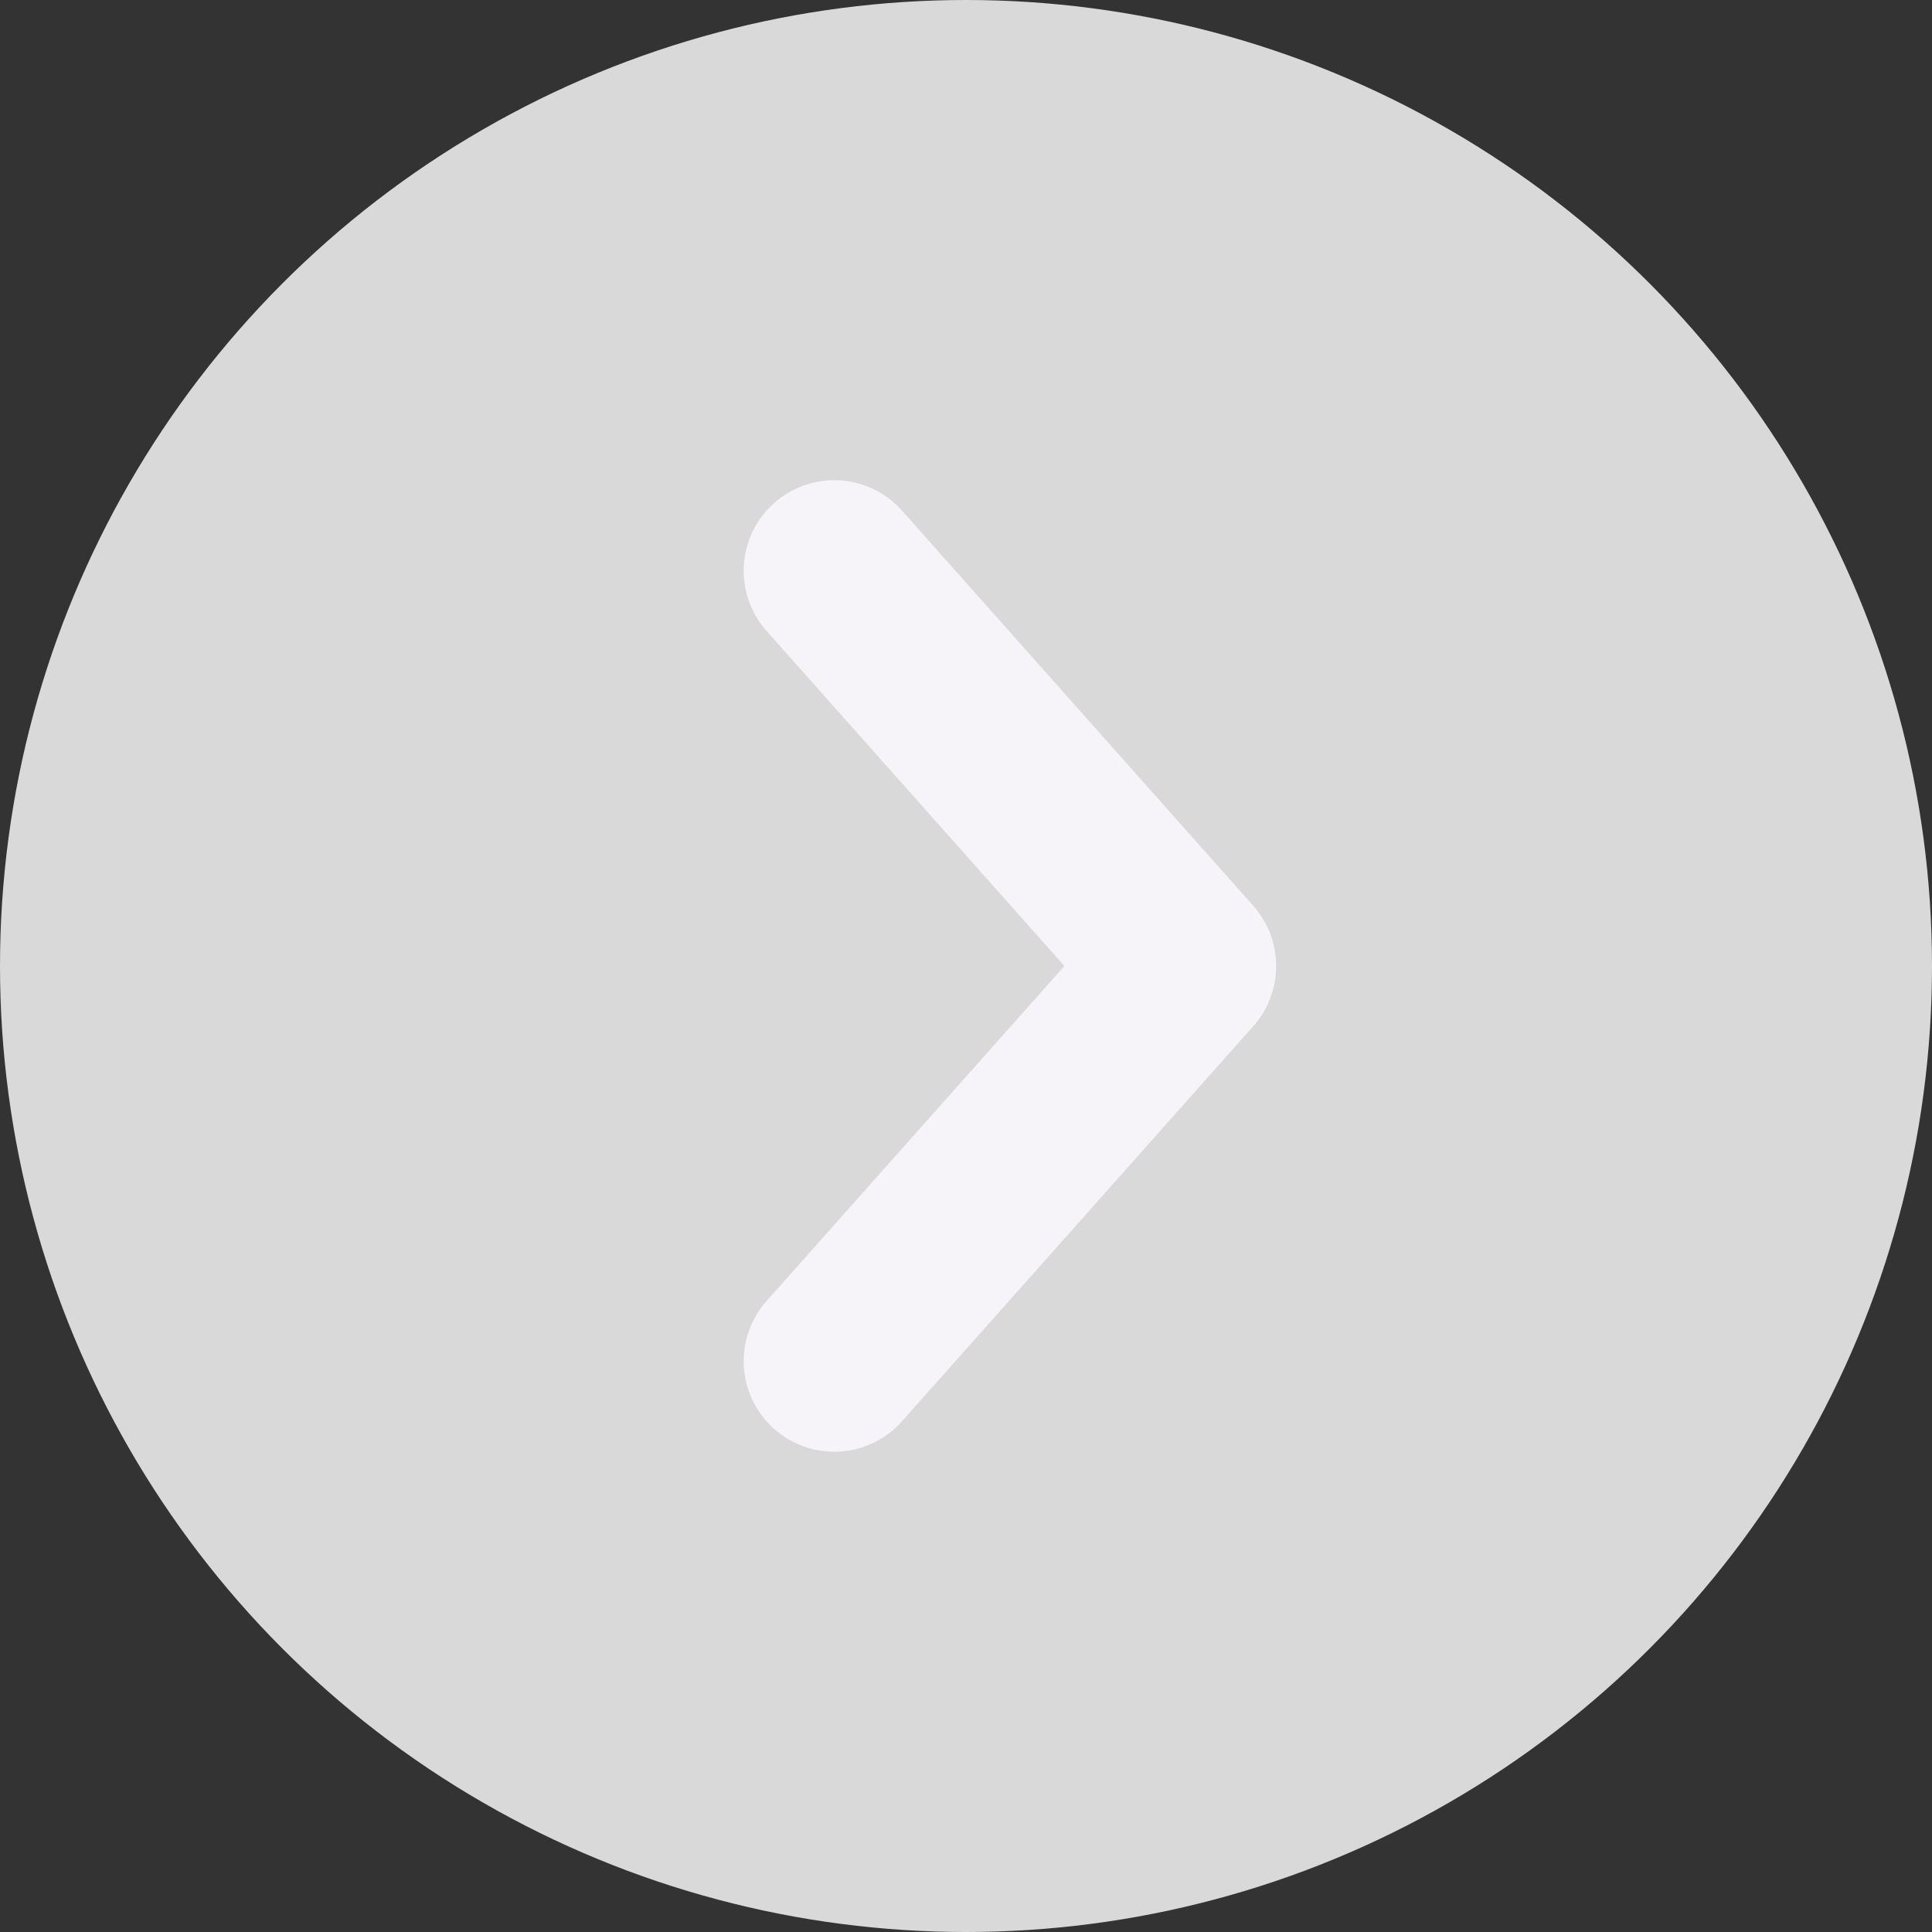
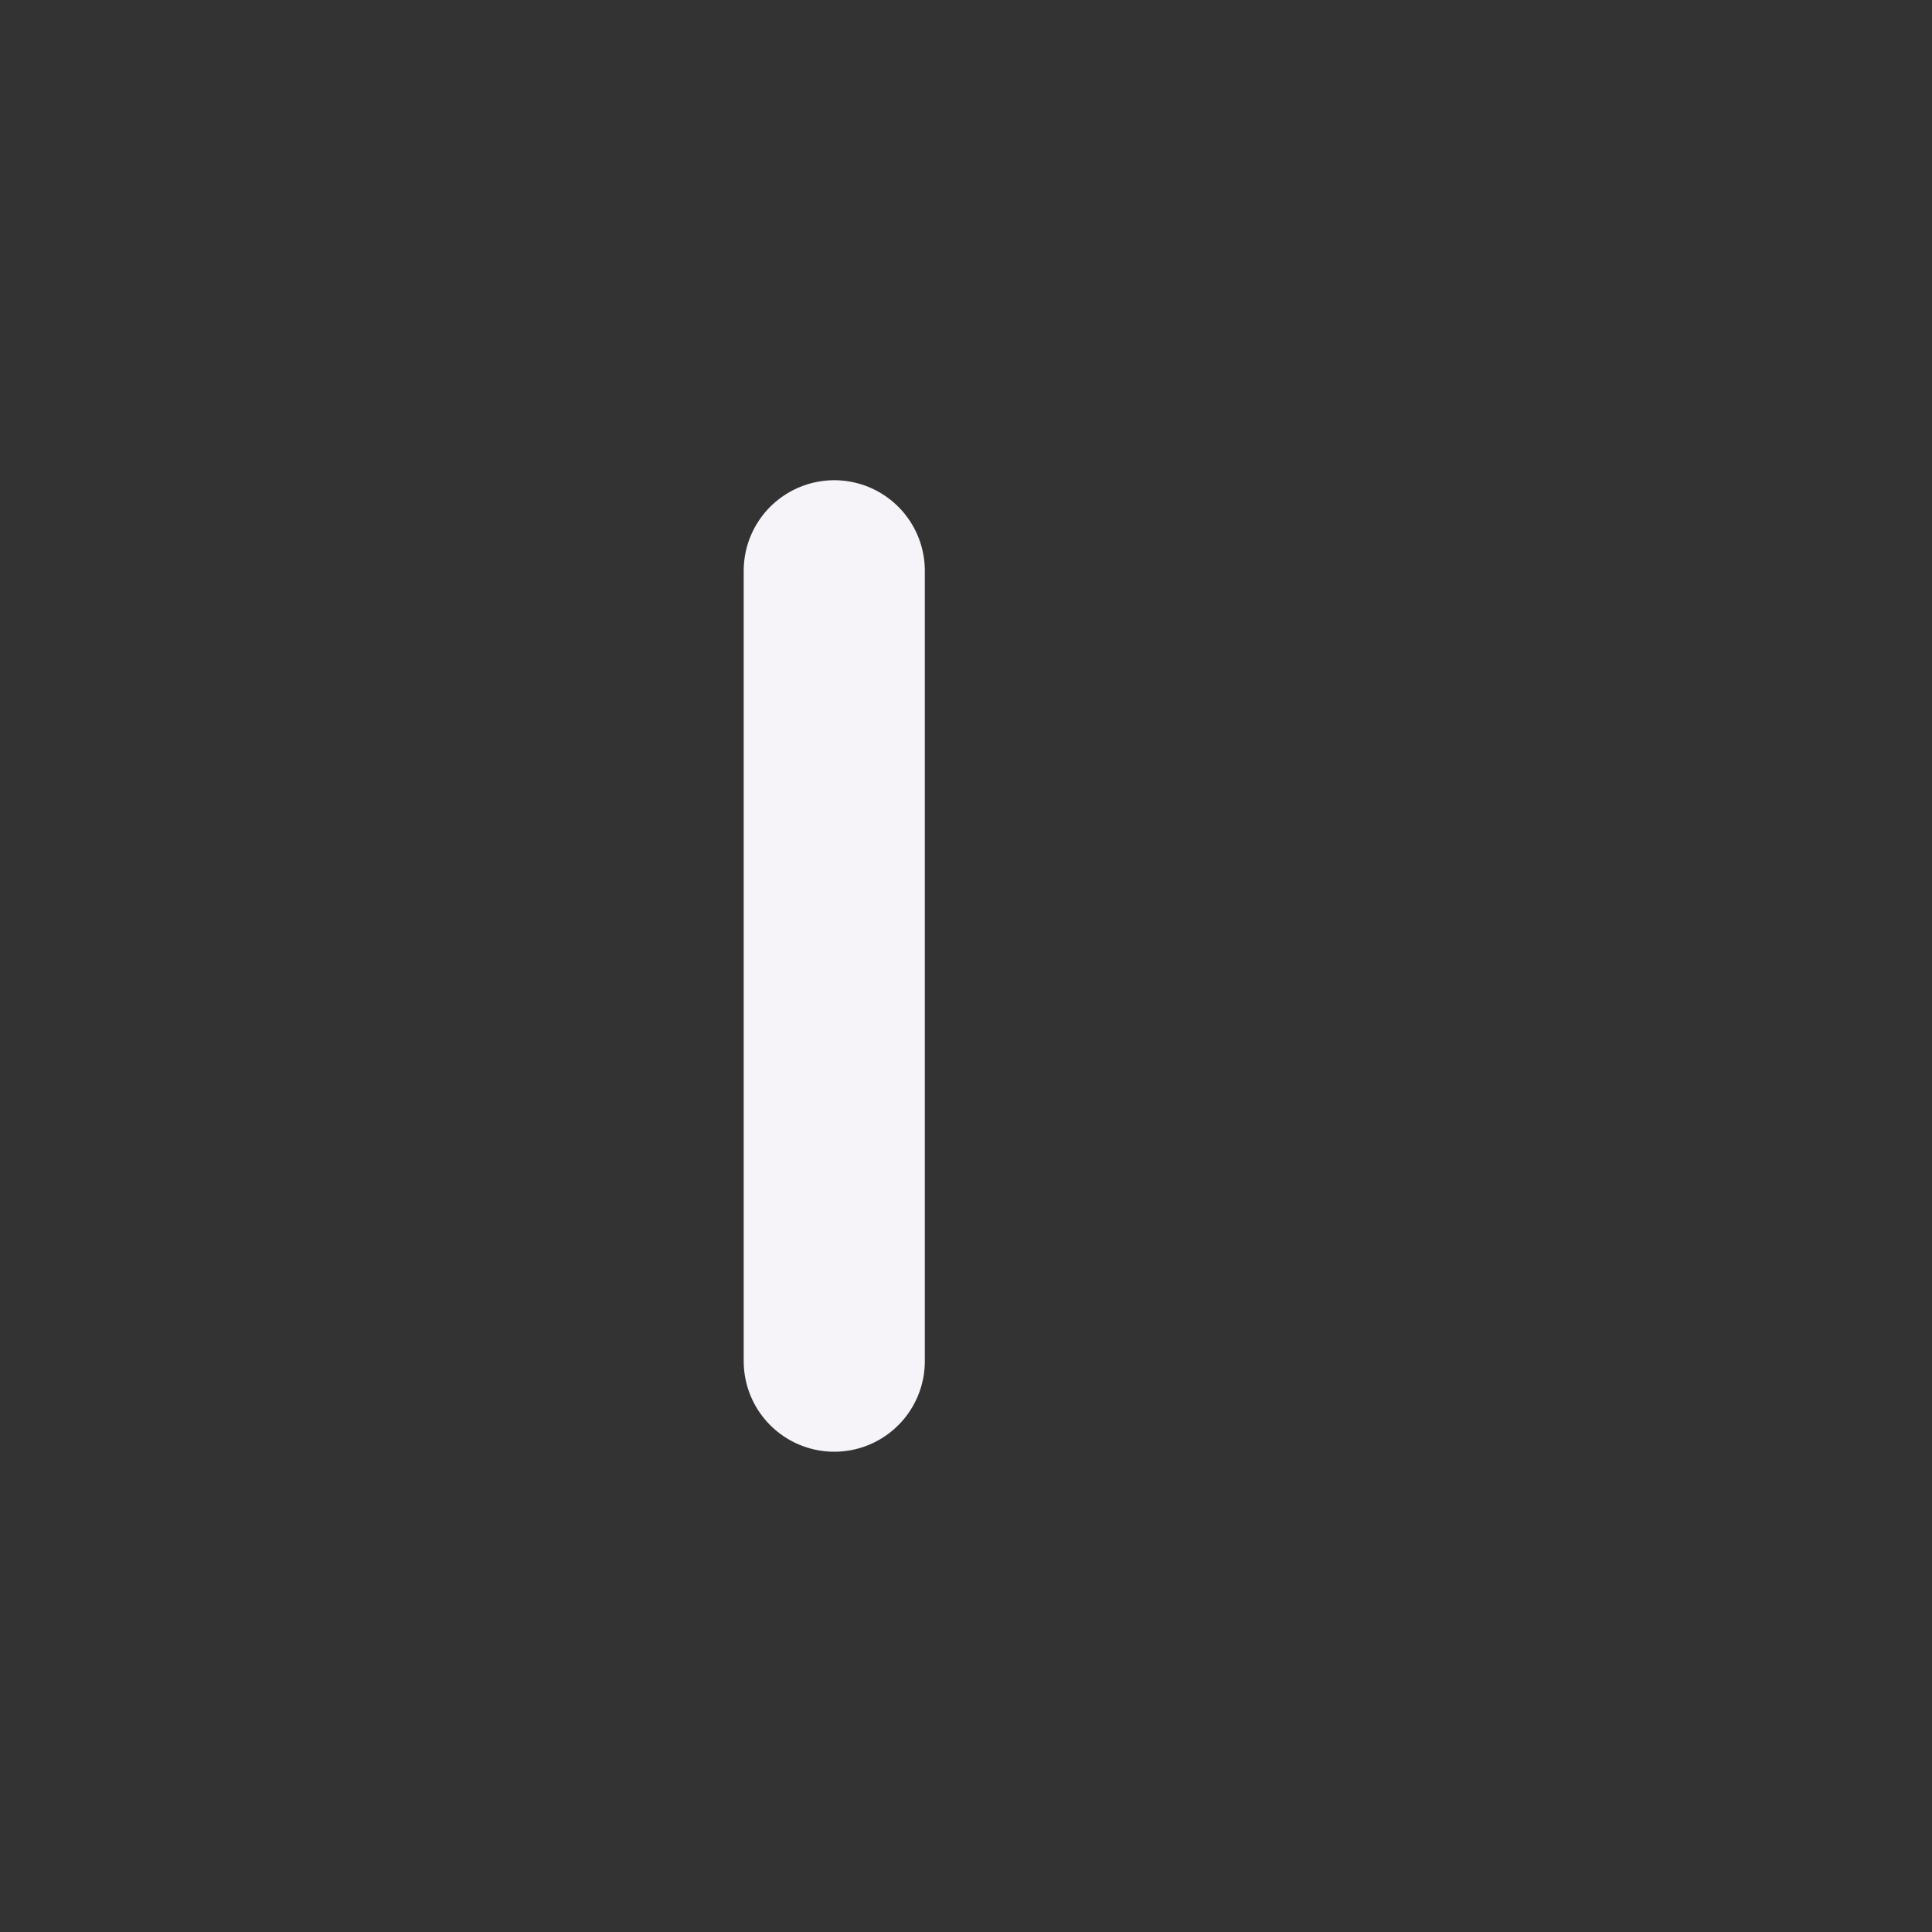
<svg xmlns="http://www.w3.org/2000/svg" width="32" height="32" viewBox="0 0 32 32" fill="none">
  <rect x="0" y="0" width="32" height="32" fill="#333333" stroke="none" />
-   <circle cx="16" cy="16" r="16" fill="#D9D9D9" />
-   <path d="M13.818 9.454L19.637 16L13.818 22.545" stroke="#F6F4F9" stroke-width="3" stroke-linecap="round" stroke-linejoin="round" />
+   <path d="M13.818 9.454L13.818 22.545" stroke="#F6F4F9" stroke-width="3" stroke-linecap="round" stroke-linejoin="round" />
</svg>